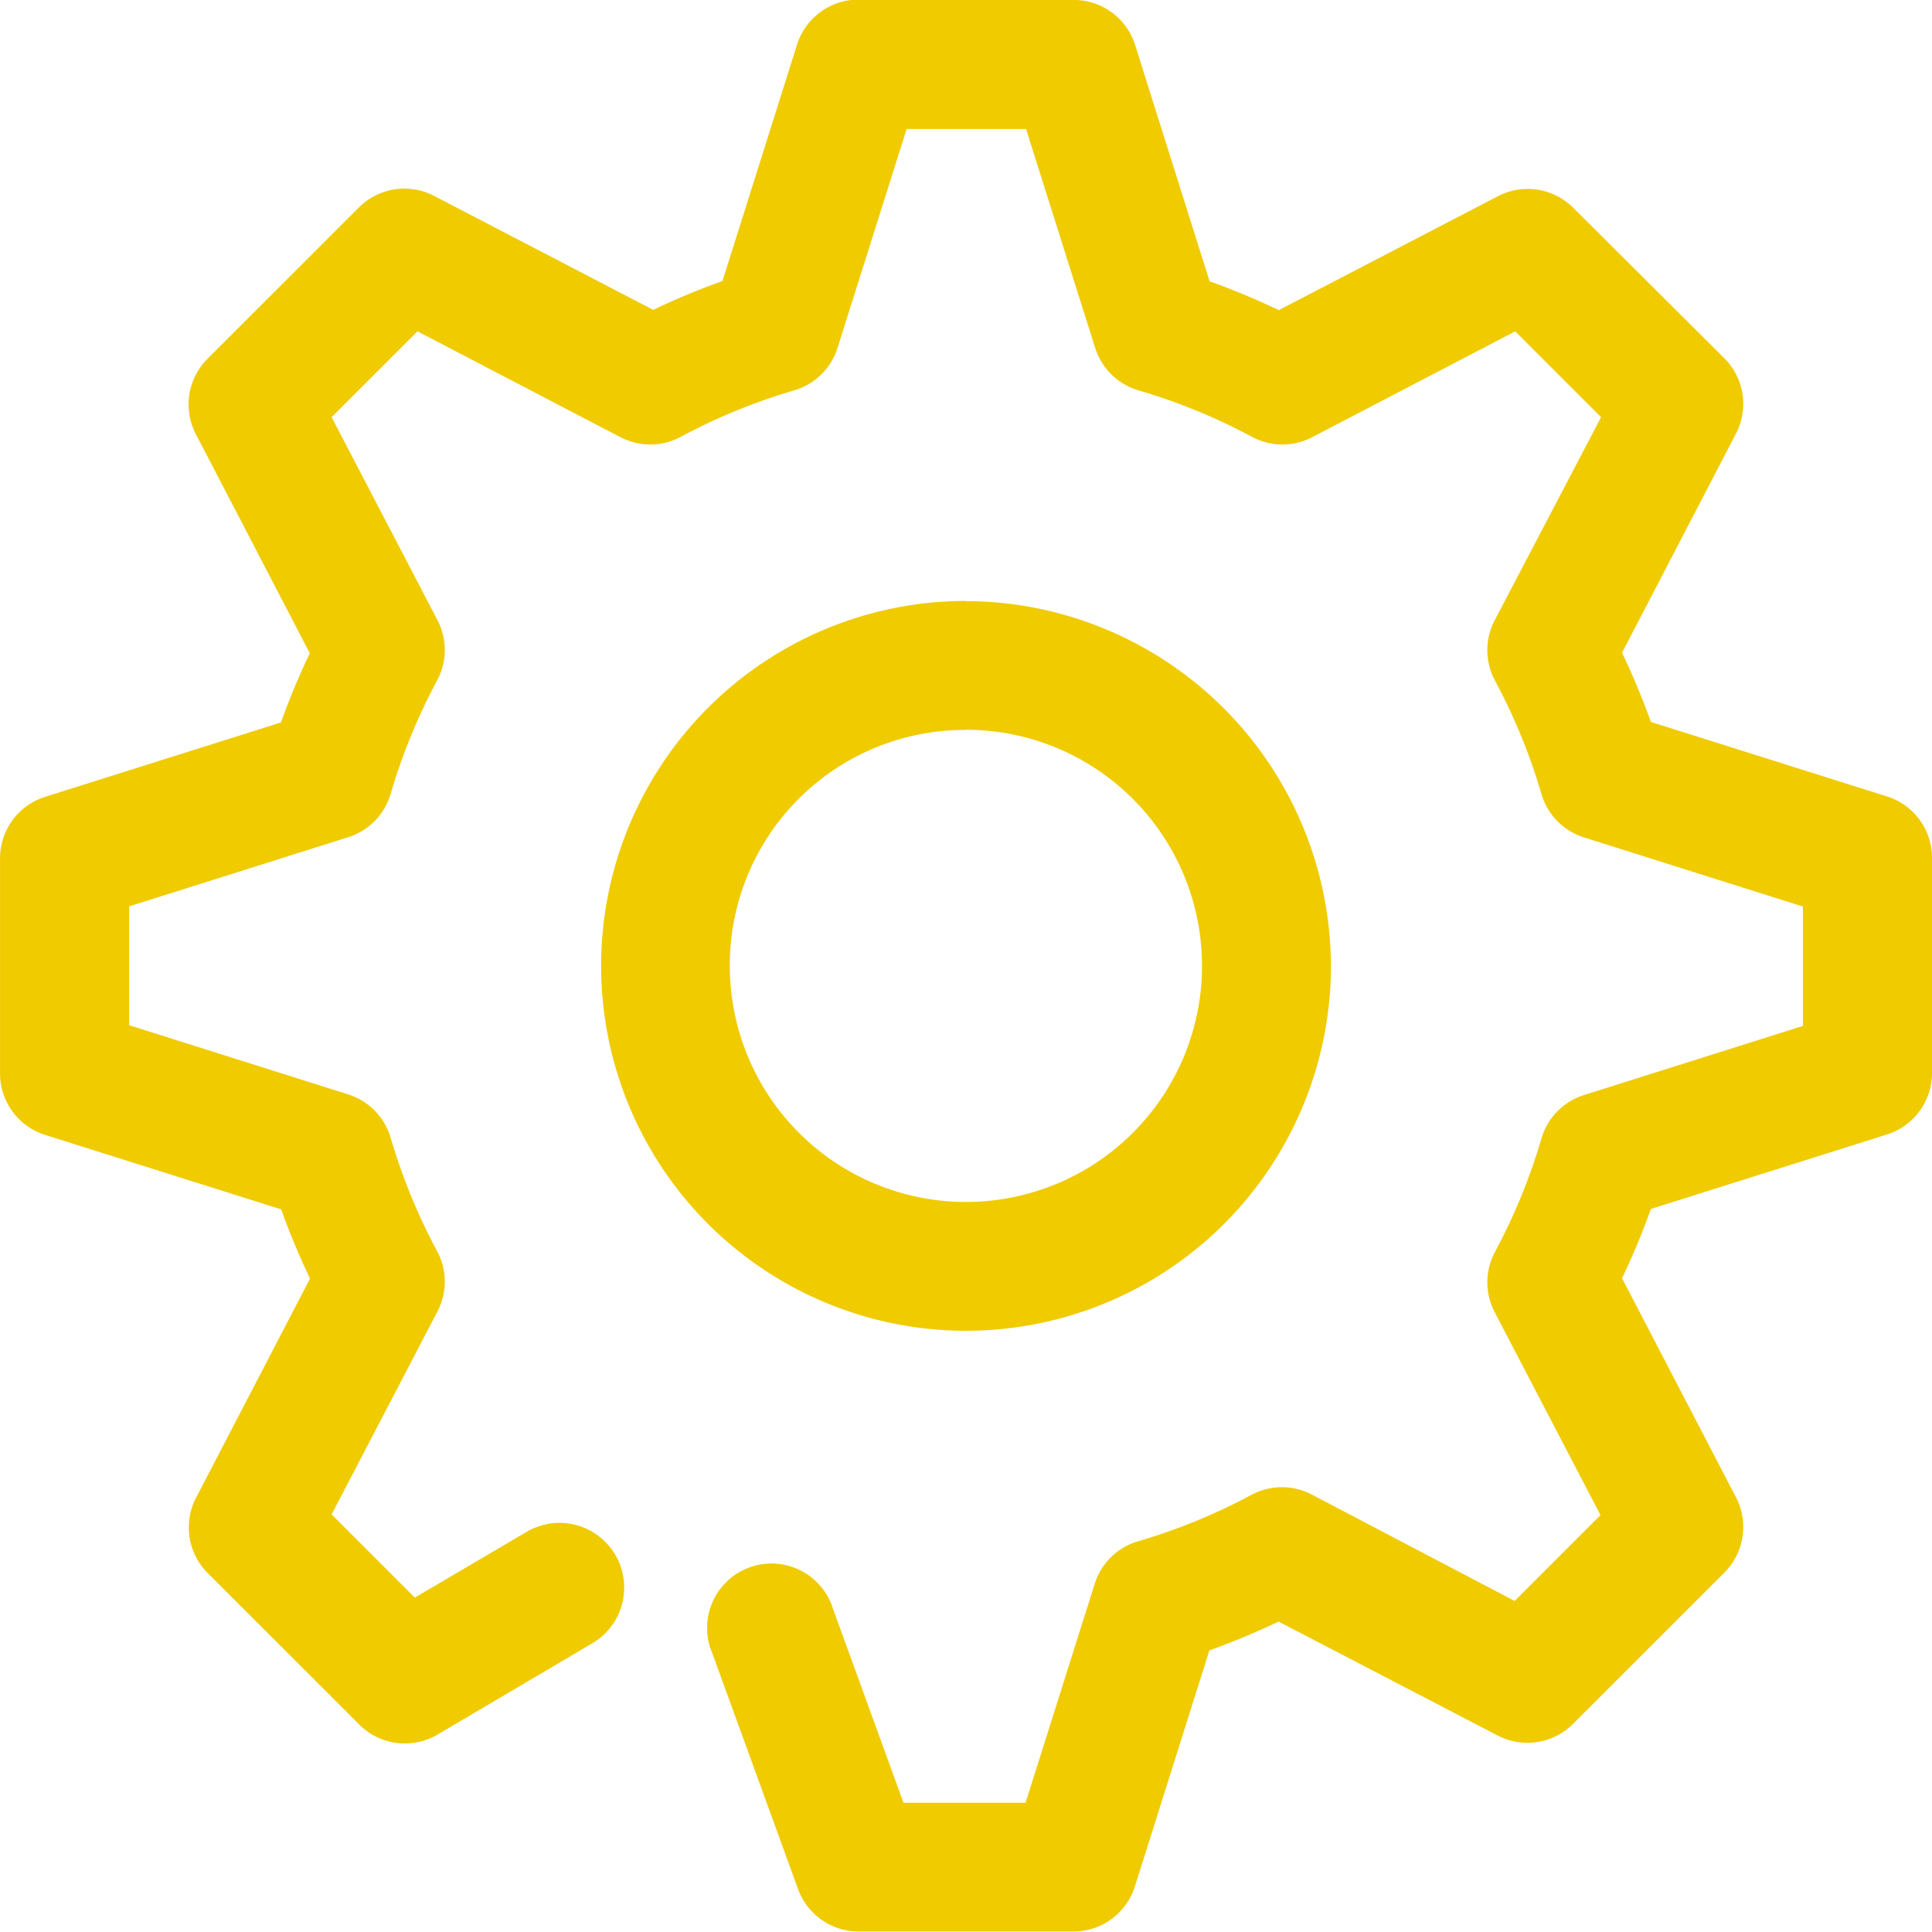
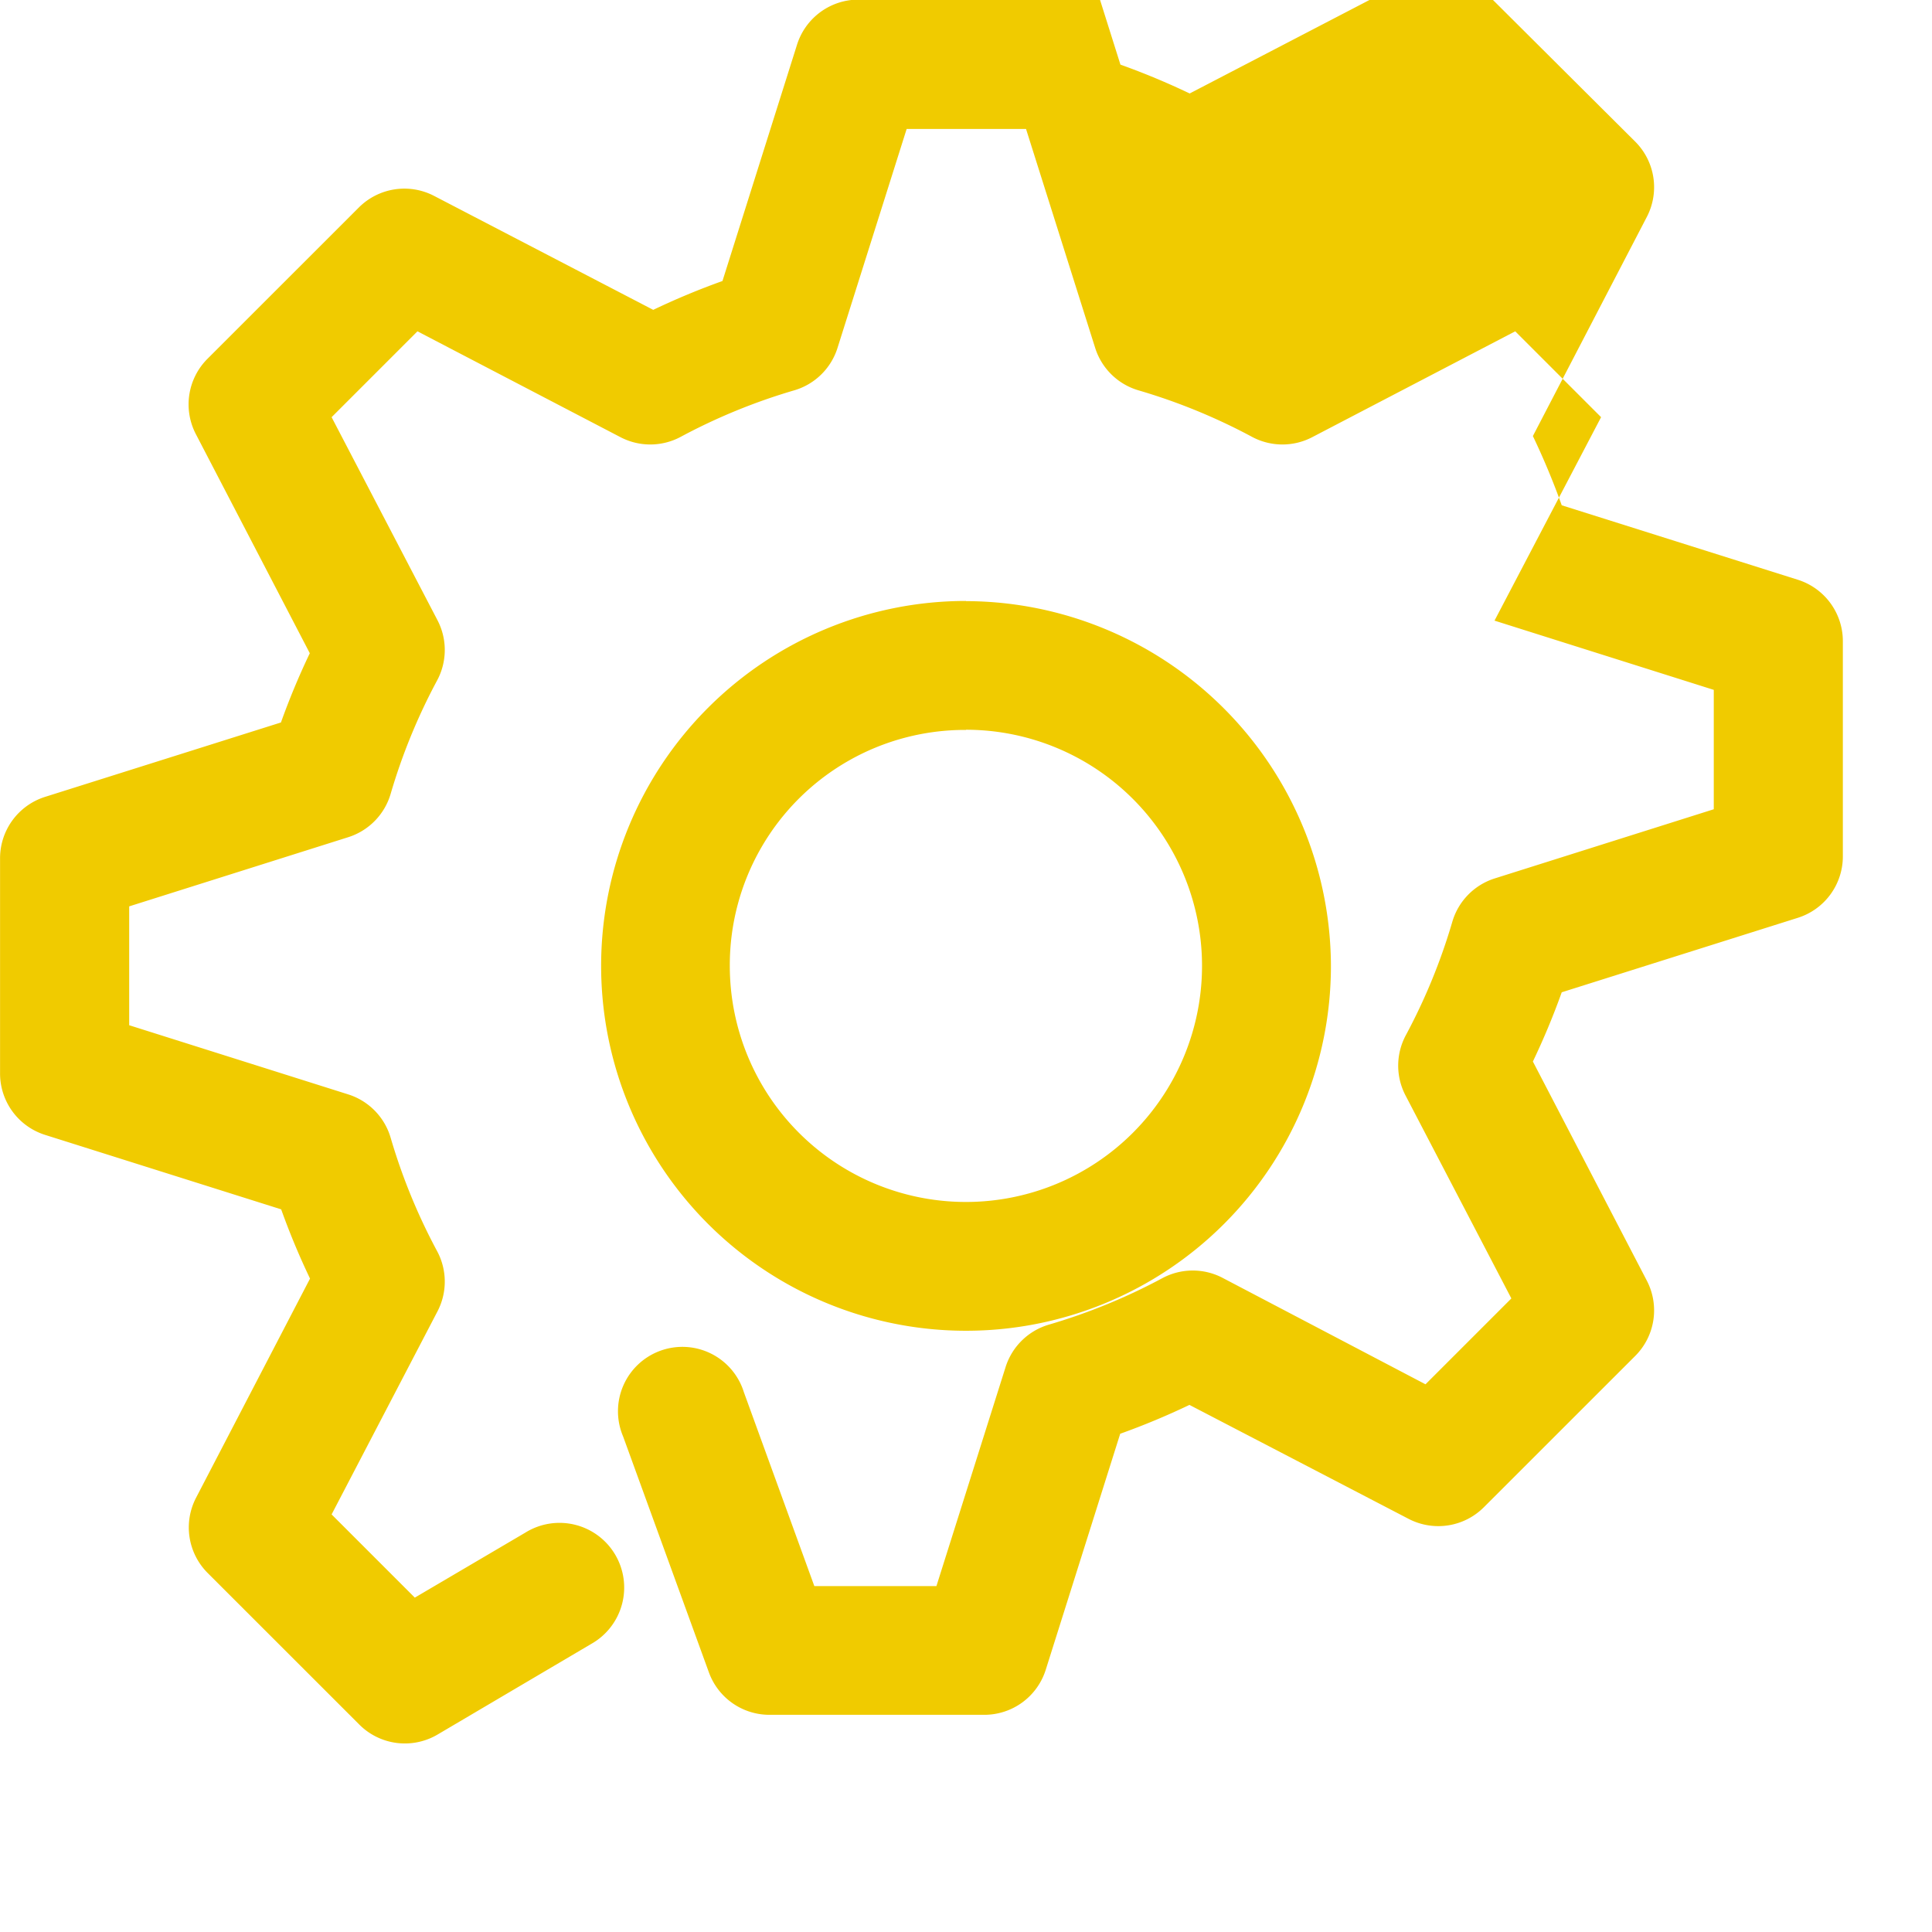
<svg xmlns="http://www.w3.org/2000/svg" width="33.483" height="33.483" viewBox="0 0 33.483 33.483">
  <g data-name="Group 23611">
-     <path data-name="Path 19203" d="M112.764 28a1.117 1.117 0 0 0-.953.779l-1.291 4.092a12.7 12.7 0 0 0-1.2.5l-3.8-1.976a1.116 1.116 0 0 0-1.3.2l-2.628 2.627a1.117 1.117 0 0 0-.2 1.3l1.976 3.8a12.637 12.637 0 0 0-.5 1.2l-4.093 1.291a1.116 1.116 0 0 0-.775 1.07V46.6a1.116 1.116 0 0 0 .779 1.069l4.093 1.291a12.7 12.7 0 0 0 .5 1.2l-1.976 3.8a1.116 1.116 0 0 0 .2 1.3l2.628 2.627a1.116 1.116 0 0 0 1.36.174l2.662-1.57a1.121 1.121 0 1 0-1.14-1.93l-1.918 1.128-1.442-1.442 1.837-3.523a1.116 1.116 0 0 0-.012-1.046 10.235 10.235 0 0 1-.8-1.953 1.117 1.117 0 0 0-.733-.756l-3.8-1.2v-2.06l3.8-1.2a1.117 1.117 0 0 0 .733-.756 10.236 10.236 0 0 1 .8-1.953 1.116 1.116 0 0 0 .012-1.046l-1.837-3.523 1.488-1.488 3.523 1.837a1.116 1.116 0 0 0 1.046-.012 10.25 10.25 0 0 1 1.953-.8 1.115 1.115 0 0 0 .756-.732l1.2-3.8h2.069l1.2 3.8a1.116 1.116 0 0 0 .756.732 10.236 10.236 0 0 1 1.953.8 1.116 1.116 0 0 0 1.046.012l3.523-1.837 1.488 1.488-1.847 3.526a1.116 1.116 0 0 0 .012 1.046 10.243 10.243 0 0 1 .8 1.953 1.117 1.117 0 0 0 .733.756l3.8 1.2v2.069l-3.8 1.2a1.117 1.117 0 0 0-.733.756 10.236 10.236 0 0 1-.8 1.953 1.116 1.116 0 0 0-.012 1.046l1.837 3.523-1.488 1.488-3.521-1.847a1.116 1.116 0 0 0-1.046.011 10.267 10.267 0 0 1-1.953.8 1.116 1.116 0 0 0-.756.733l-1.2 3.8h-2.116l-1.221-3.36a1.116 1.116 0 1 0-2.093.767l1.488 4.092a1.116 1.116 0 0 0 1.046.732h3.72a1.116 1.116 0 0 0 1.07-.779l1.291-4.092a12.7 12.7 0 0 0 1.2-.5l3.8 1.976a1.116 1.116 0 0 0 1.3-.2l2.628-2.627a1.116 1.116 0 0 0 .2-1.3l-1.976-3.8a12.666 12.666 0 0 0 .5-1.2l4.093-1.291a1.116 1.116 0 0 0 .779-1.069v-3.72a1.116 1.116 0 0 0-.779-1.069l-4.093-1.291a12.7 12.7 0 0 0-.5-1.2l1.976-3.8a1.116 1.116 0 0 0-.2-1.3l-2.624-2.613a1.117 1.117 0 0 0-1.3-.2l-3.8 1.976a12.665 12.665 0 0 0-1.2-.5l-1.29-4.093A1.116 1.116 0 0 0 116.6 28h-3.72a1.086 1.086 0 0 0-.116 0zm1.976 10.416a6.324 6.324 0 1 0 6.325 6.324 6.341 6.341 0 0 0-6.324-6.321zm0 2.232a4.092 4.092 0 1 1-4.093 4.092 4.076 4.076 0 0 1 4.094-4.089z" transform="translate(-97.999 -28.001)" style="fill:#f0cb00" />
+     <path data-name="Path 19203" d="M112.764 28a1.117 1.117 0 0 0-.953.779l-1.291 4.092a12.7 12.7 0 0 0-1.2.5l-3.8-1.976a1.116 1.116 0 0 0-1.3.2l-2.628 2.627a1.117 1.117 0 0 0-.2 1.3l1.976 3.8a12.637 12.637 0 0 0-.5 1.2l-4.093 1.291a1.116 1.116 0 0 0-.775 1.07V46.6a1.116 1.116 0 0 0 .779 1.069l4.093 1.291a12.7 12.7 0 0 0 .5 1.2l-1.976 3.8a1.116 1.116 0 0 0 .2 1.3l2.628 2.627a1.116 1.116 0 0 0 1.36.174l2.662-1.57a1.121 1.121 0 1 0-1.14-1.93l-1.918 1.128-1.442-1.442 1.837-3.523a1.116 1.116 0 0 0-.012-1.046 10.235 10.235 0 0 1-.8-1.953 1.117 1.117 0 0 0-.733-.756l-3.8-1.2v-2.06l3.8-1.2a1.117 1.117 0 0 0 .733-.756 10.236 10.236 0 0 1 .8-1.953 1.116 1.116 0 0 0 .012-1.046l-1.837-3.523 1.488-1.488 3.523 1.837a1.116 1.116 0 0 0 1.046-.012 10.25 10.25 0 0 1 1.953-.8 1.115 1.115 0 0 0 .756-.732l1.2-3.8h2.069l1.2 3.8a1.116 1.116 0 0 0 .756.732 10.236 10.236 0 0 1 1.953.8 1.116 1.116 0 0 0 1.046.012l3.523-1.837 1.488 1.488-1.847 3.526l3.8 1.2v2.069l-3.8 1.2a1.117 1.117 0 0 0-.733.756 10.236 10.236 0 0 1-.8 1.953 1.116 1.116 0 0 0-.012 1.046l1.837 3.523-1.488 1.488-3.521-1.847a1.116 1.116 0 0 0-1.046.011 10.267 10.267 0 0 1-1.953.8 1.116 1.116 0 0 0-.756.733l-1.2 3.8h-2.116l-1.221-3.36a1.116 1.116 0 1 0-2.093.767l1.488 4.092a1.116 1.116 0 0 0 1.046.732h3.72a1.116 1.116 0 0 0 1.07-.779l1.291-4.092a12.7 12.7 0 0 0 1.2-.5l3.8 1.976a1.116 1.116 0 0 0 1.3-.2l2.628-2.627a1.116 1.116 0 0 0 .2-1.3l-1.976-3.8a12.666 12.666 0 0 0 .5-1.2l4.093-1.291a1.116 1.116 0 0 0 .779-1.069v-3.72a1.116 1.116 0 0 0-.779-1.069l-4.093-1.291a12.7 12.7 0 0 0-.5-1.2l1.976-3.8a1.116 1.116 0 0 0-.2-1.3l-2.624-2.613a1.117 1.117 0 0 0-1.3-.2l-3.8 1.976a12.665 12.665 0 0 0-1.2-.5l-1.29-4.093A1.116 1.116 0 0 0 116.6 28h-3.72a1.086 1.086 0 0 0-.116 0zm1.976 10.416a6.324 6.324 0 1 0 6.325 6.324 6.341 6.341 0 0 0-6.324-6.321zm0 2.232a4.092 4.092 0 1 1-4.093 4.092 4.076 4.076 0 0 1 4.094-4.089z" transform="translate(-97.999 -28.001)" style="fill:#f0cb00" />
  </g>
</svg>